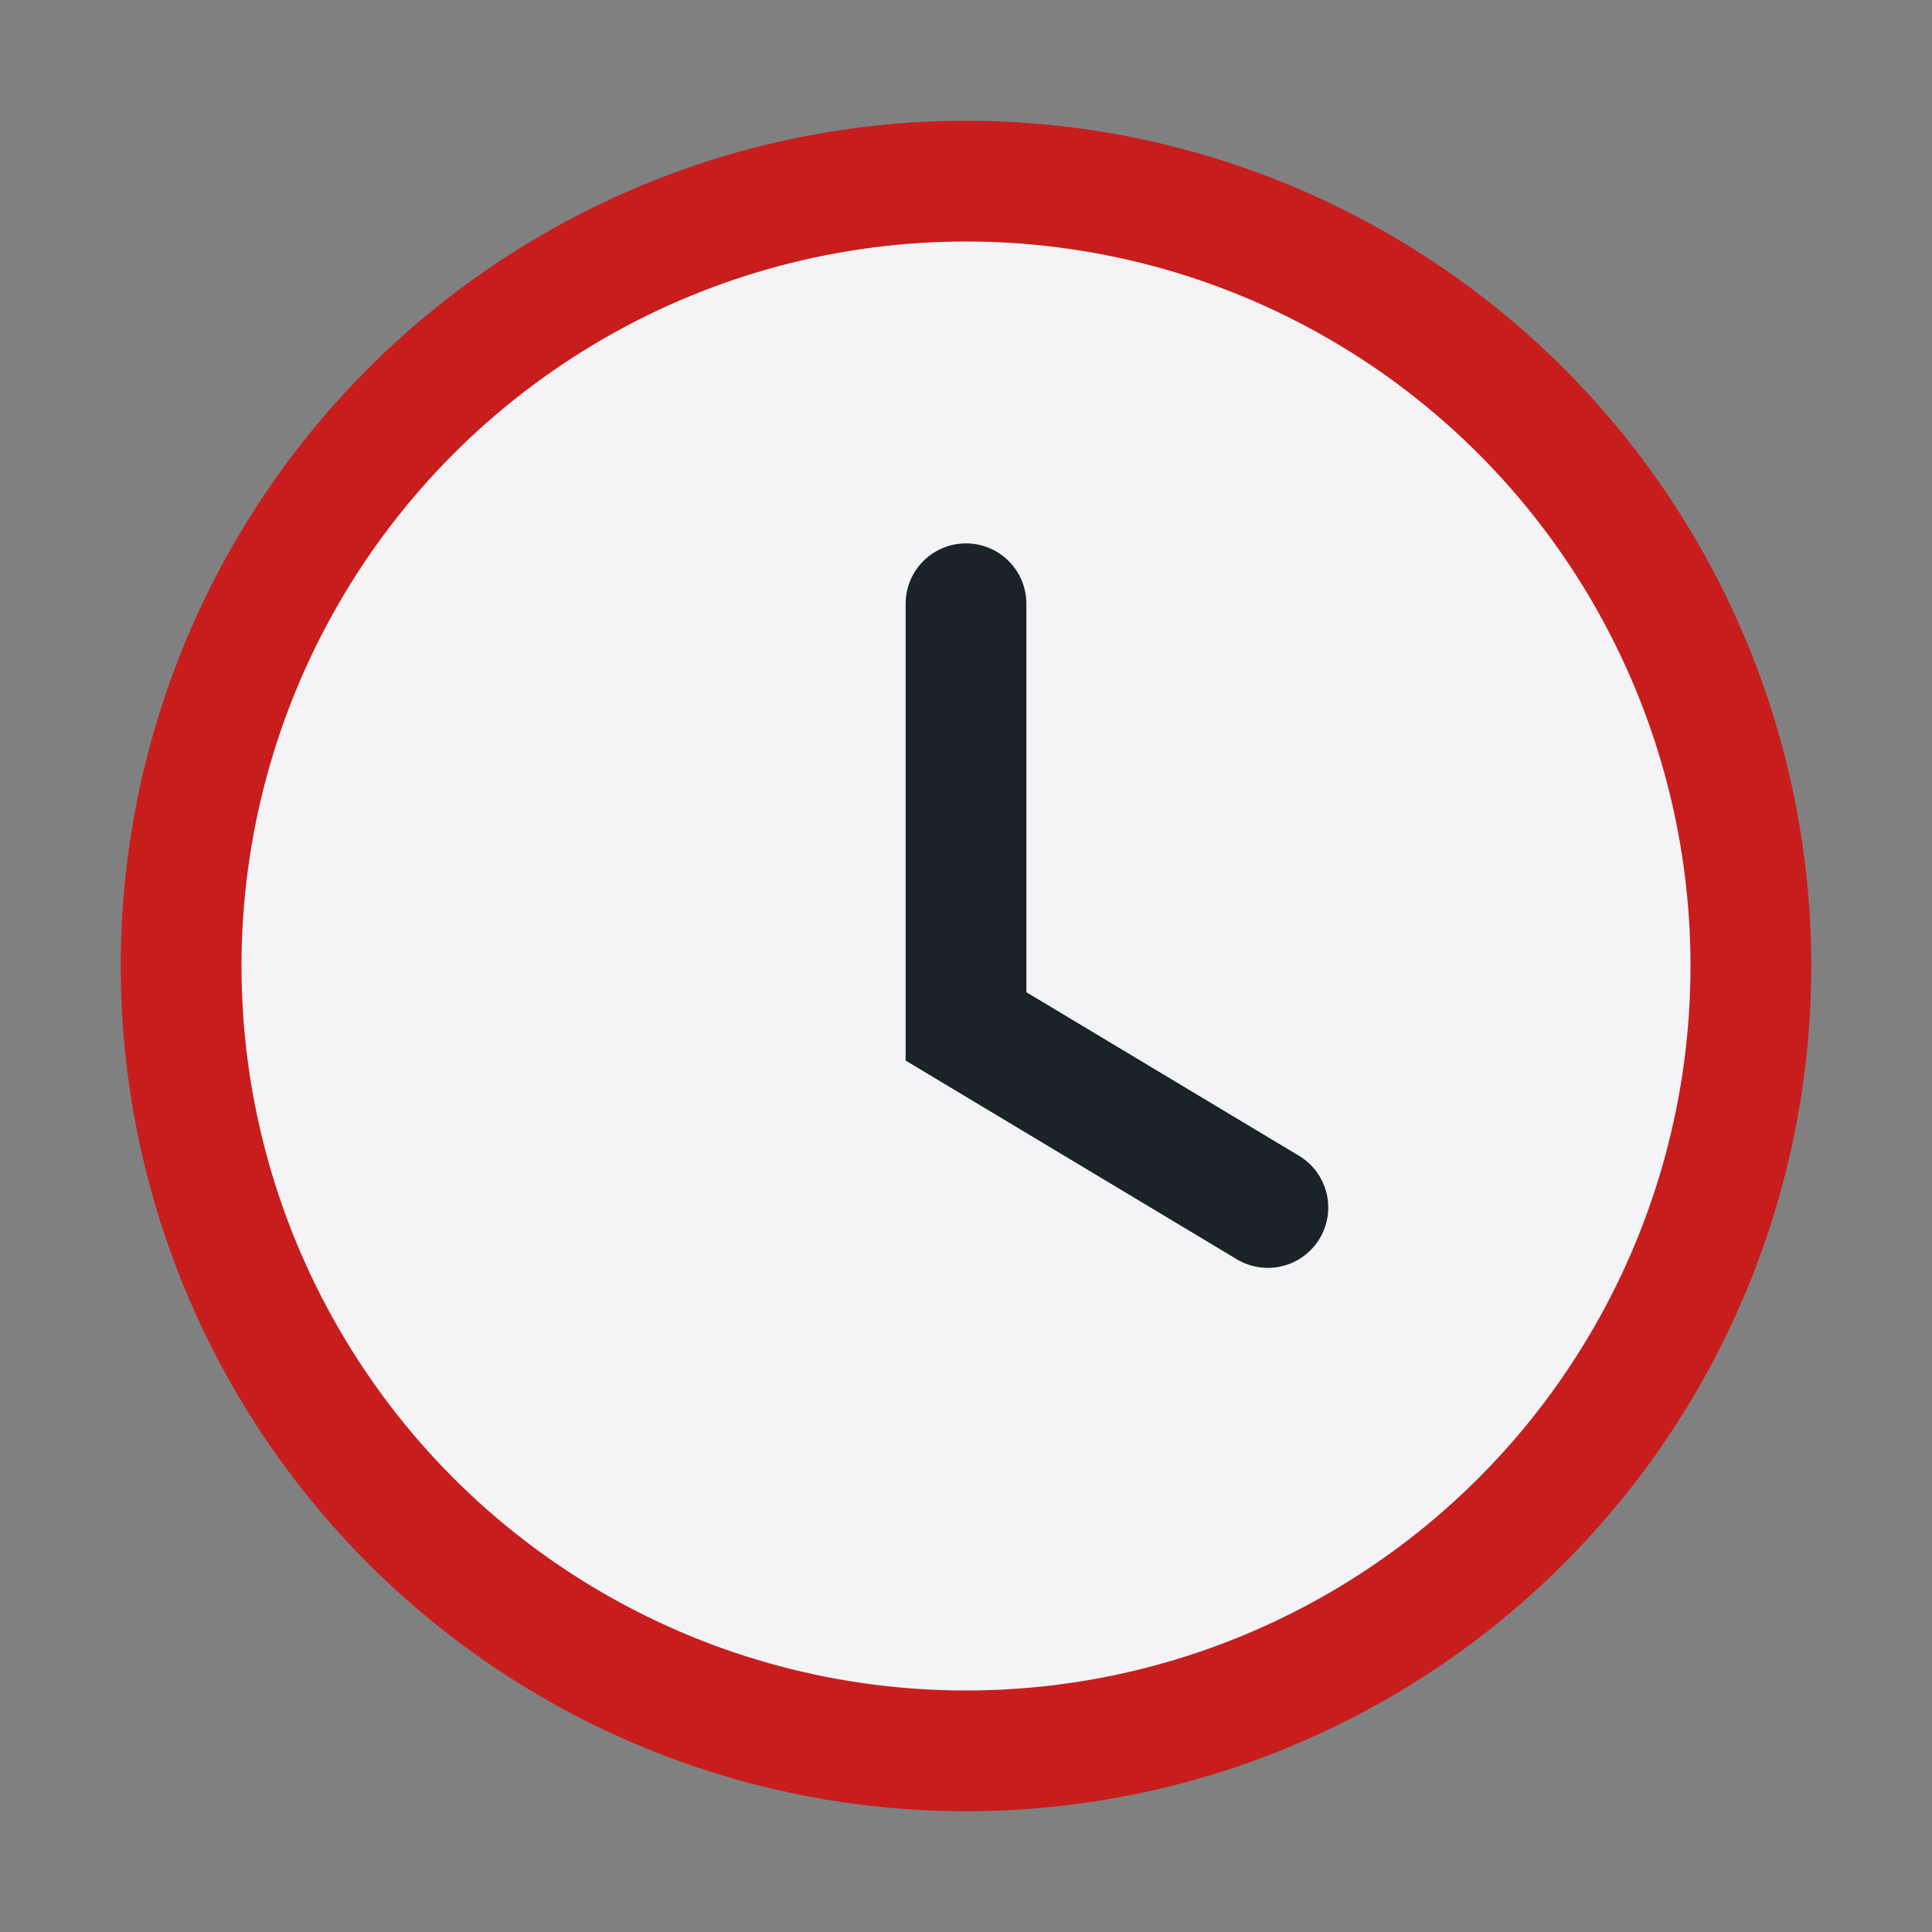
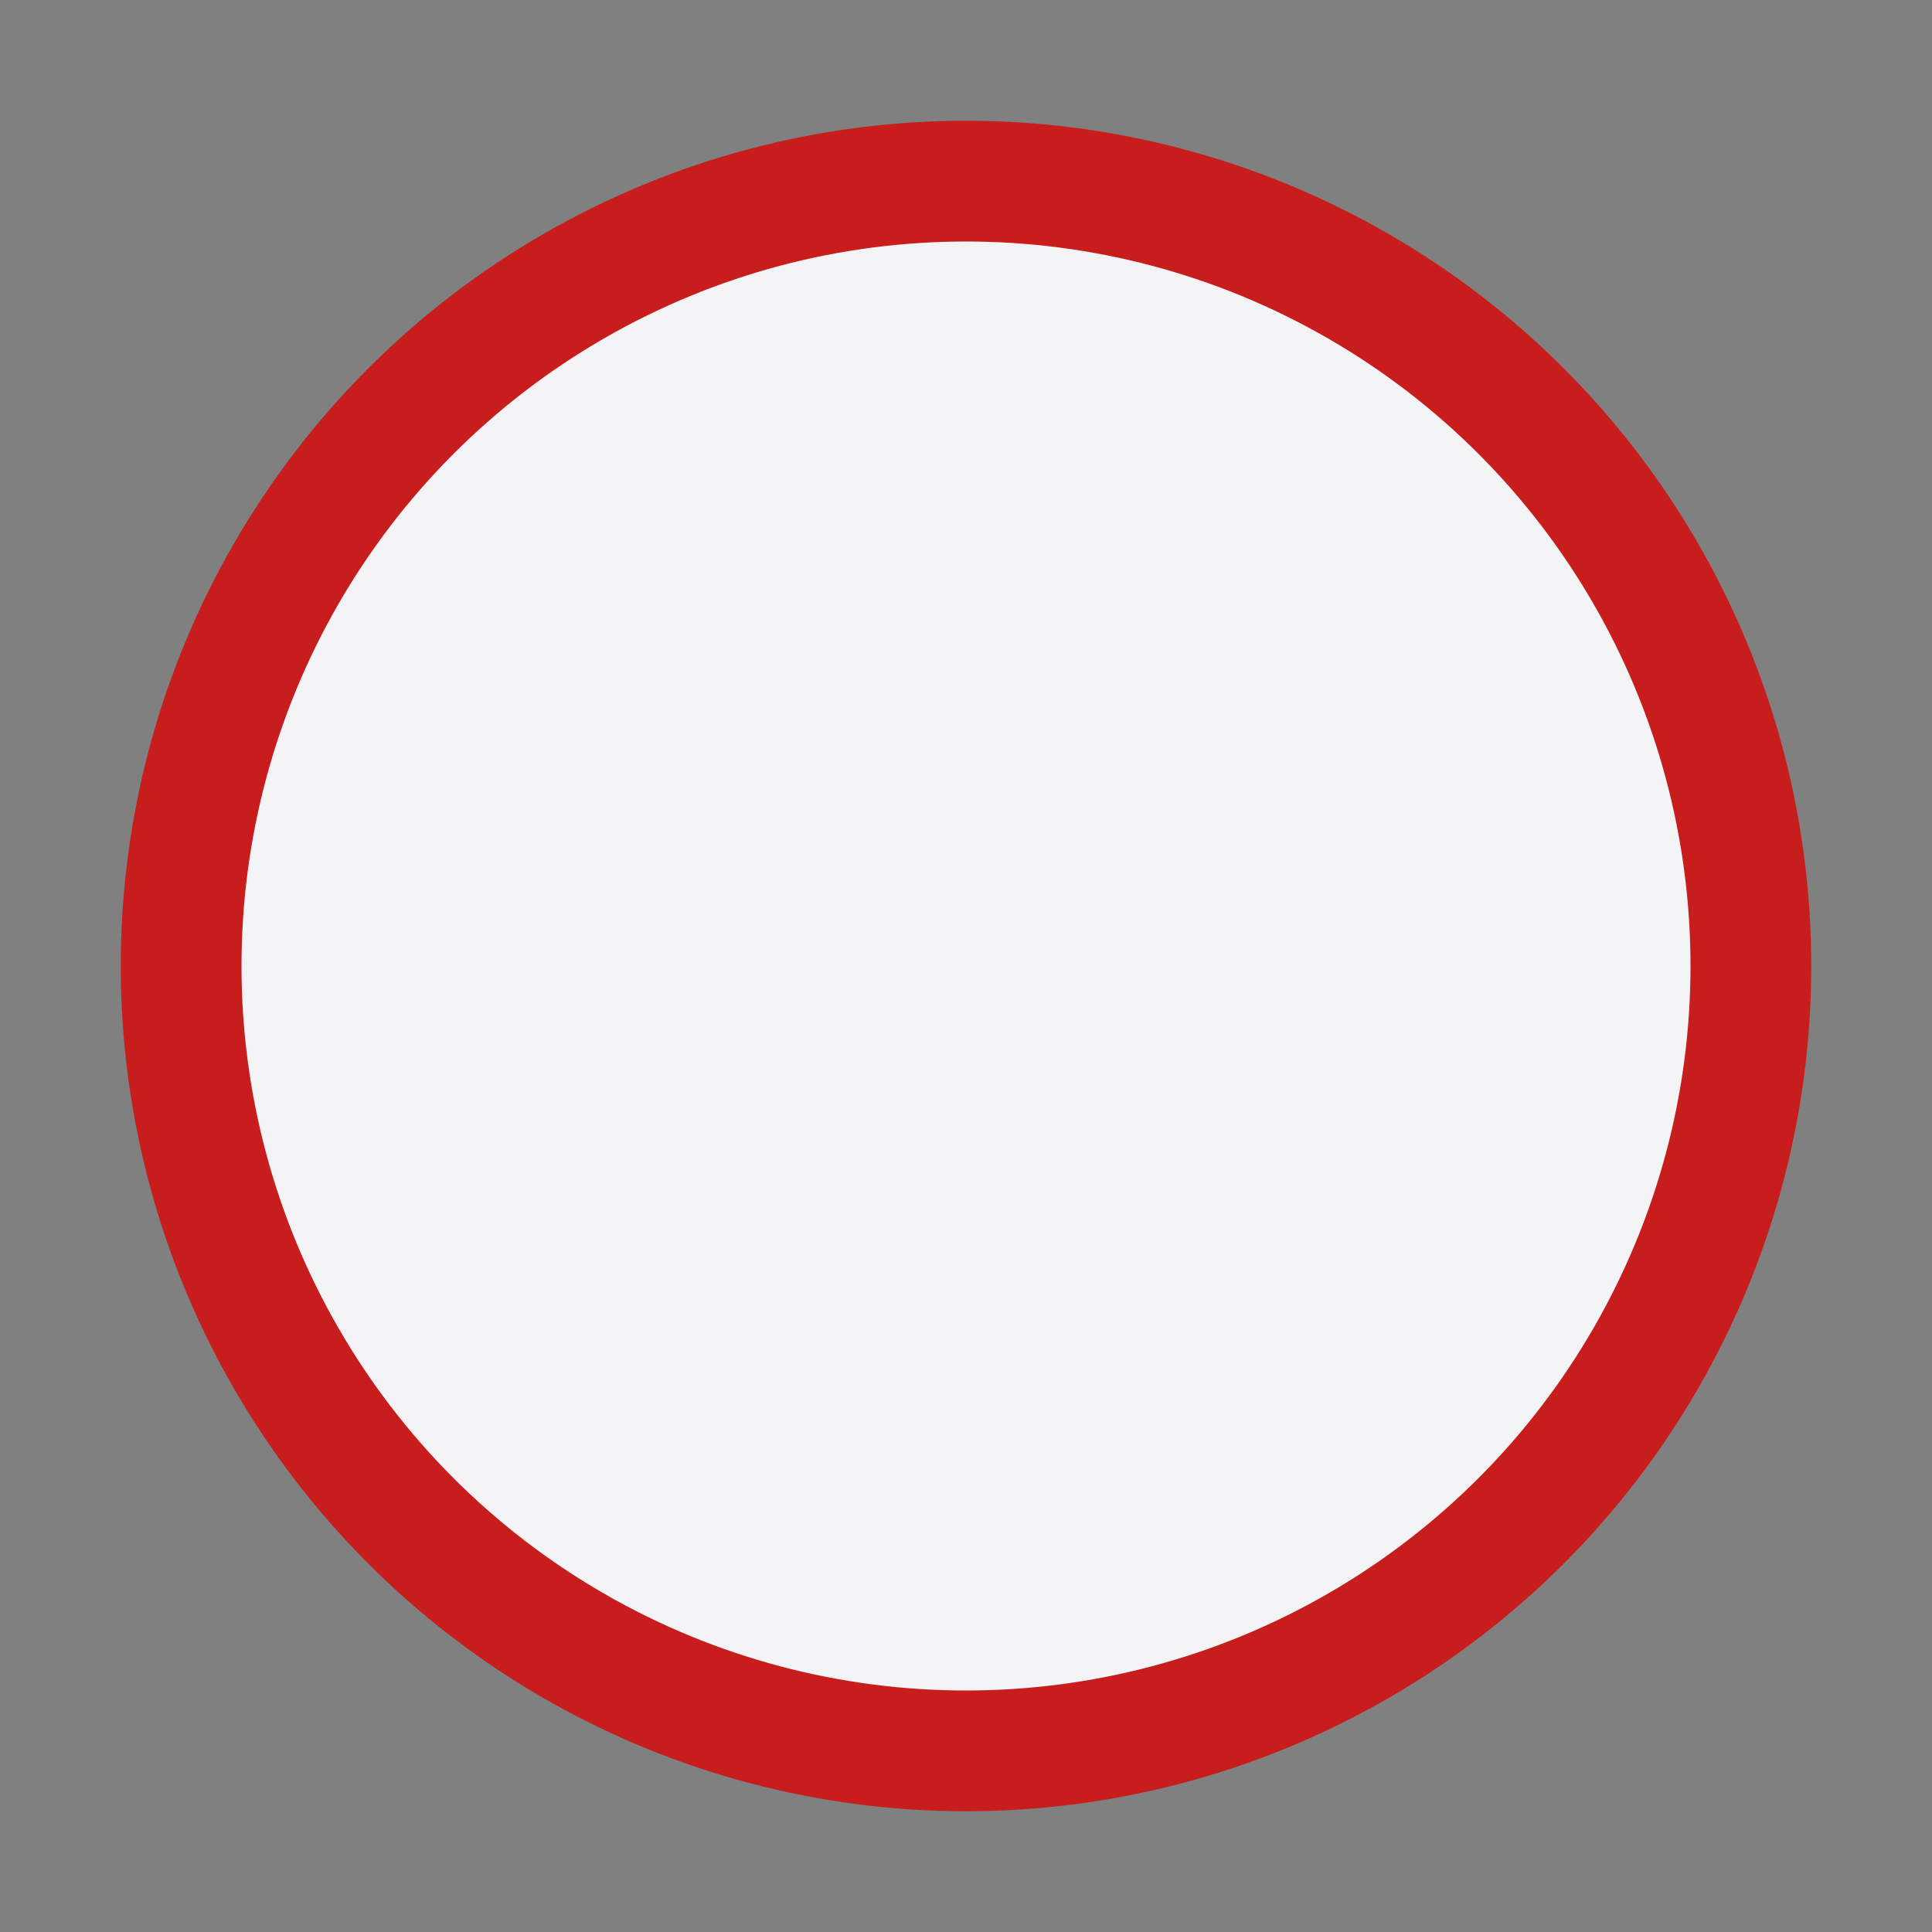
<svg xmlns="http://www.w3.org/2000/svg" width="32" height="32" viewBox="0 0 32 32">
  <rect x="0" y="0" width="32" height="32" fill="#808080" stroke="none" />
  <circle cx="16" cy="16" r="13" fill="#F4F4F7" stroke="#C81D1D" stroke-width="2" />
-   <path d="M16 10v7l5 3" fill="none" stroke="#1A2327" stroke-width="2" stroke-linecap="round" />
</svg>